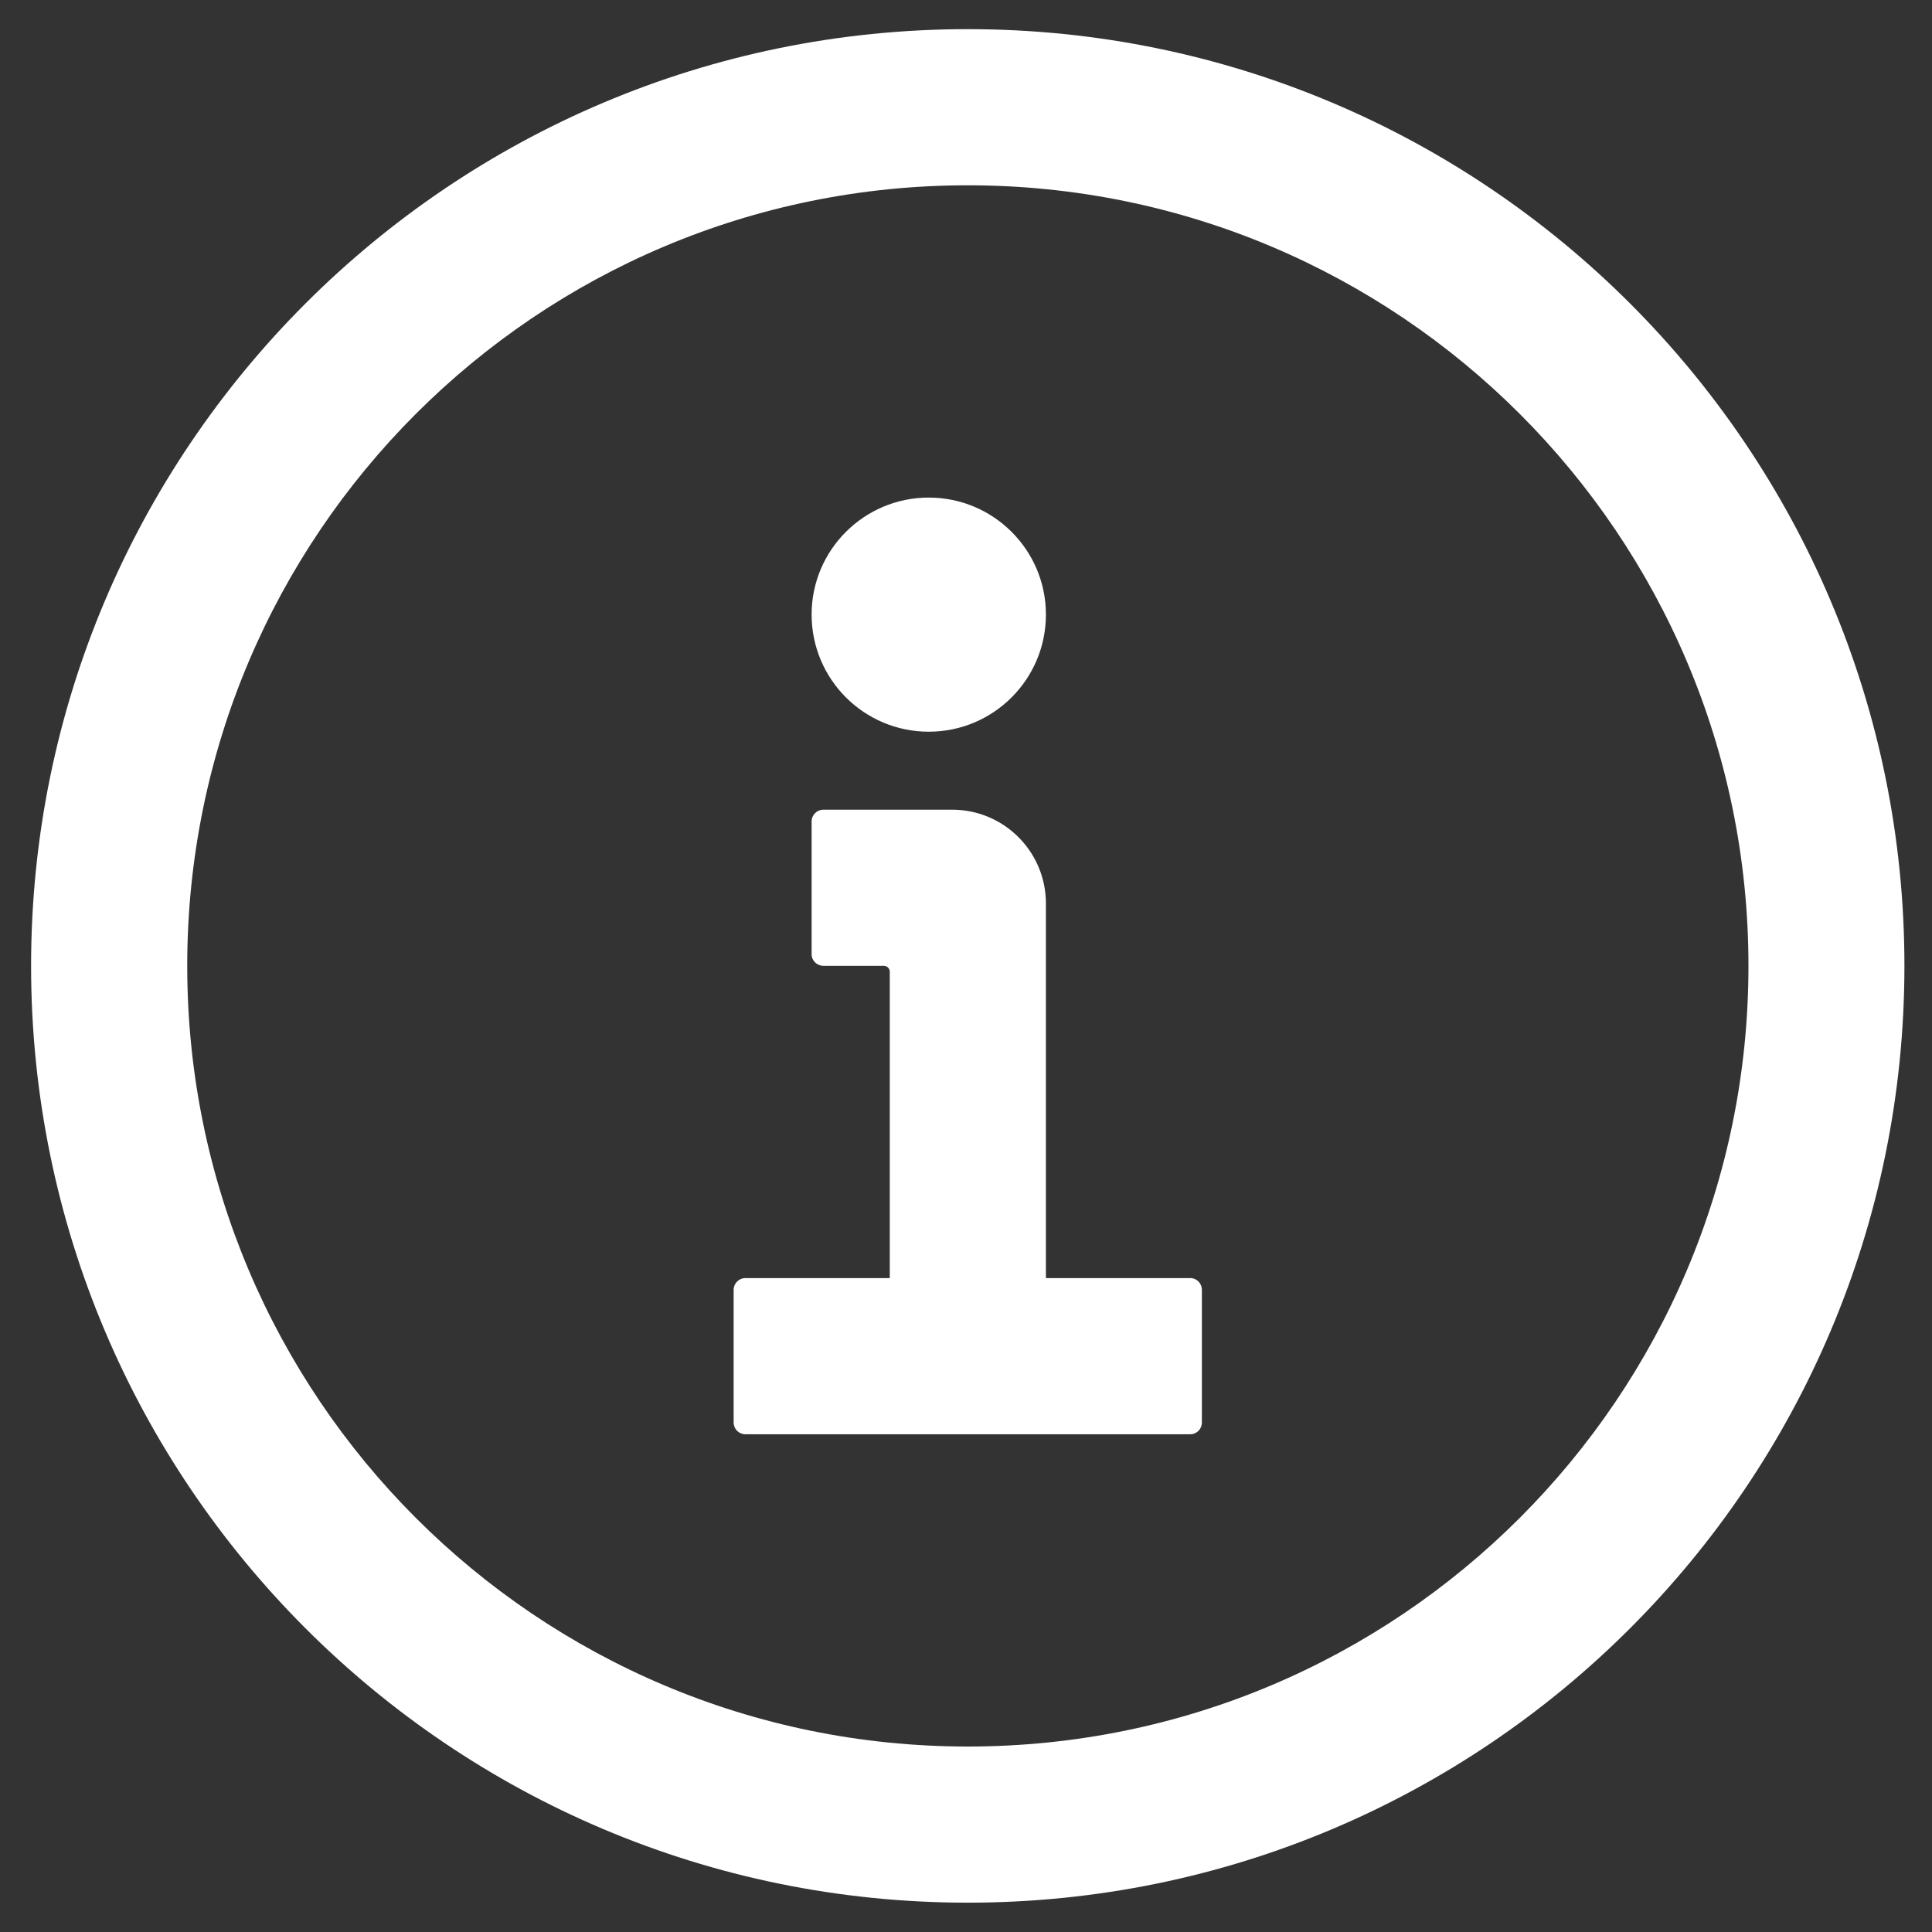
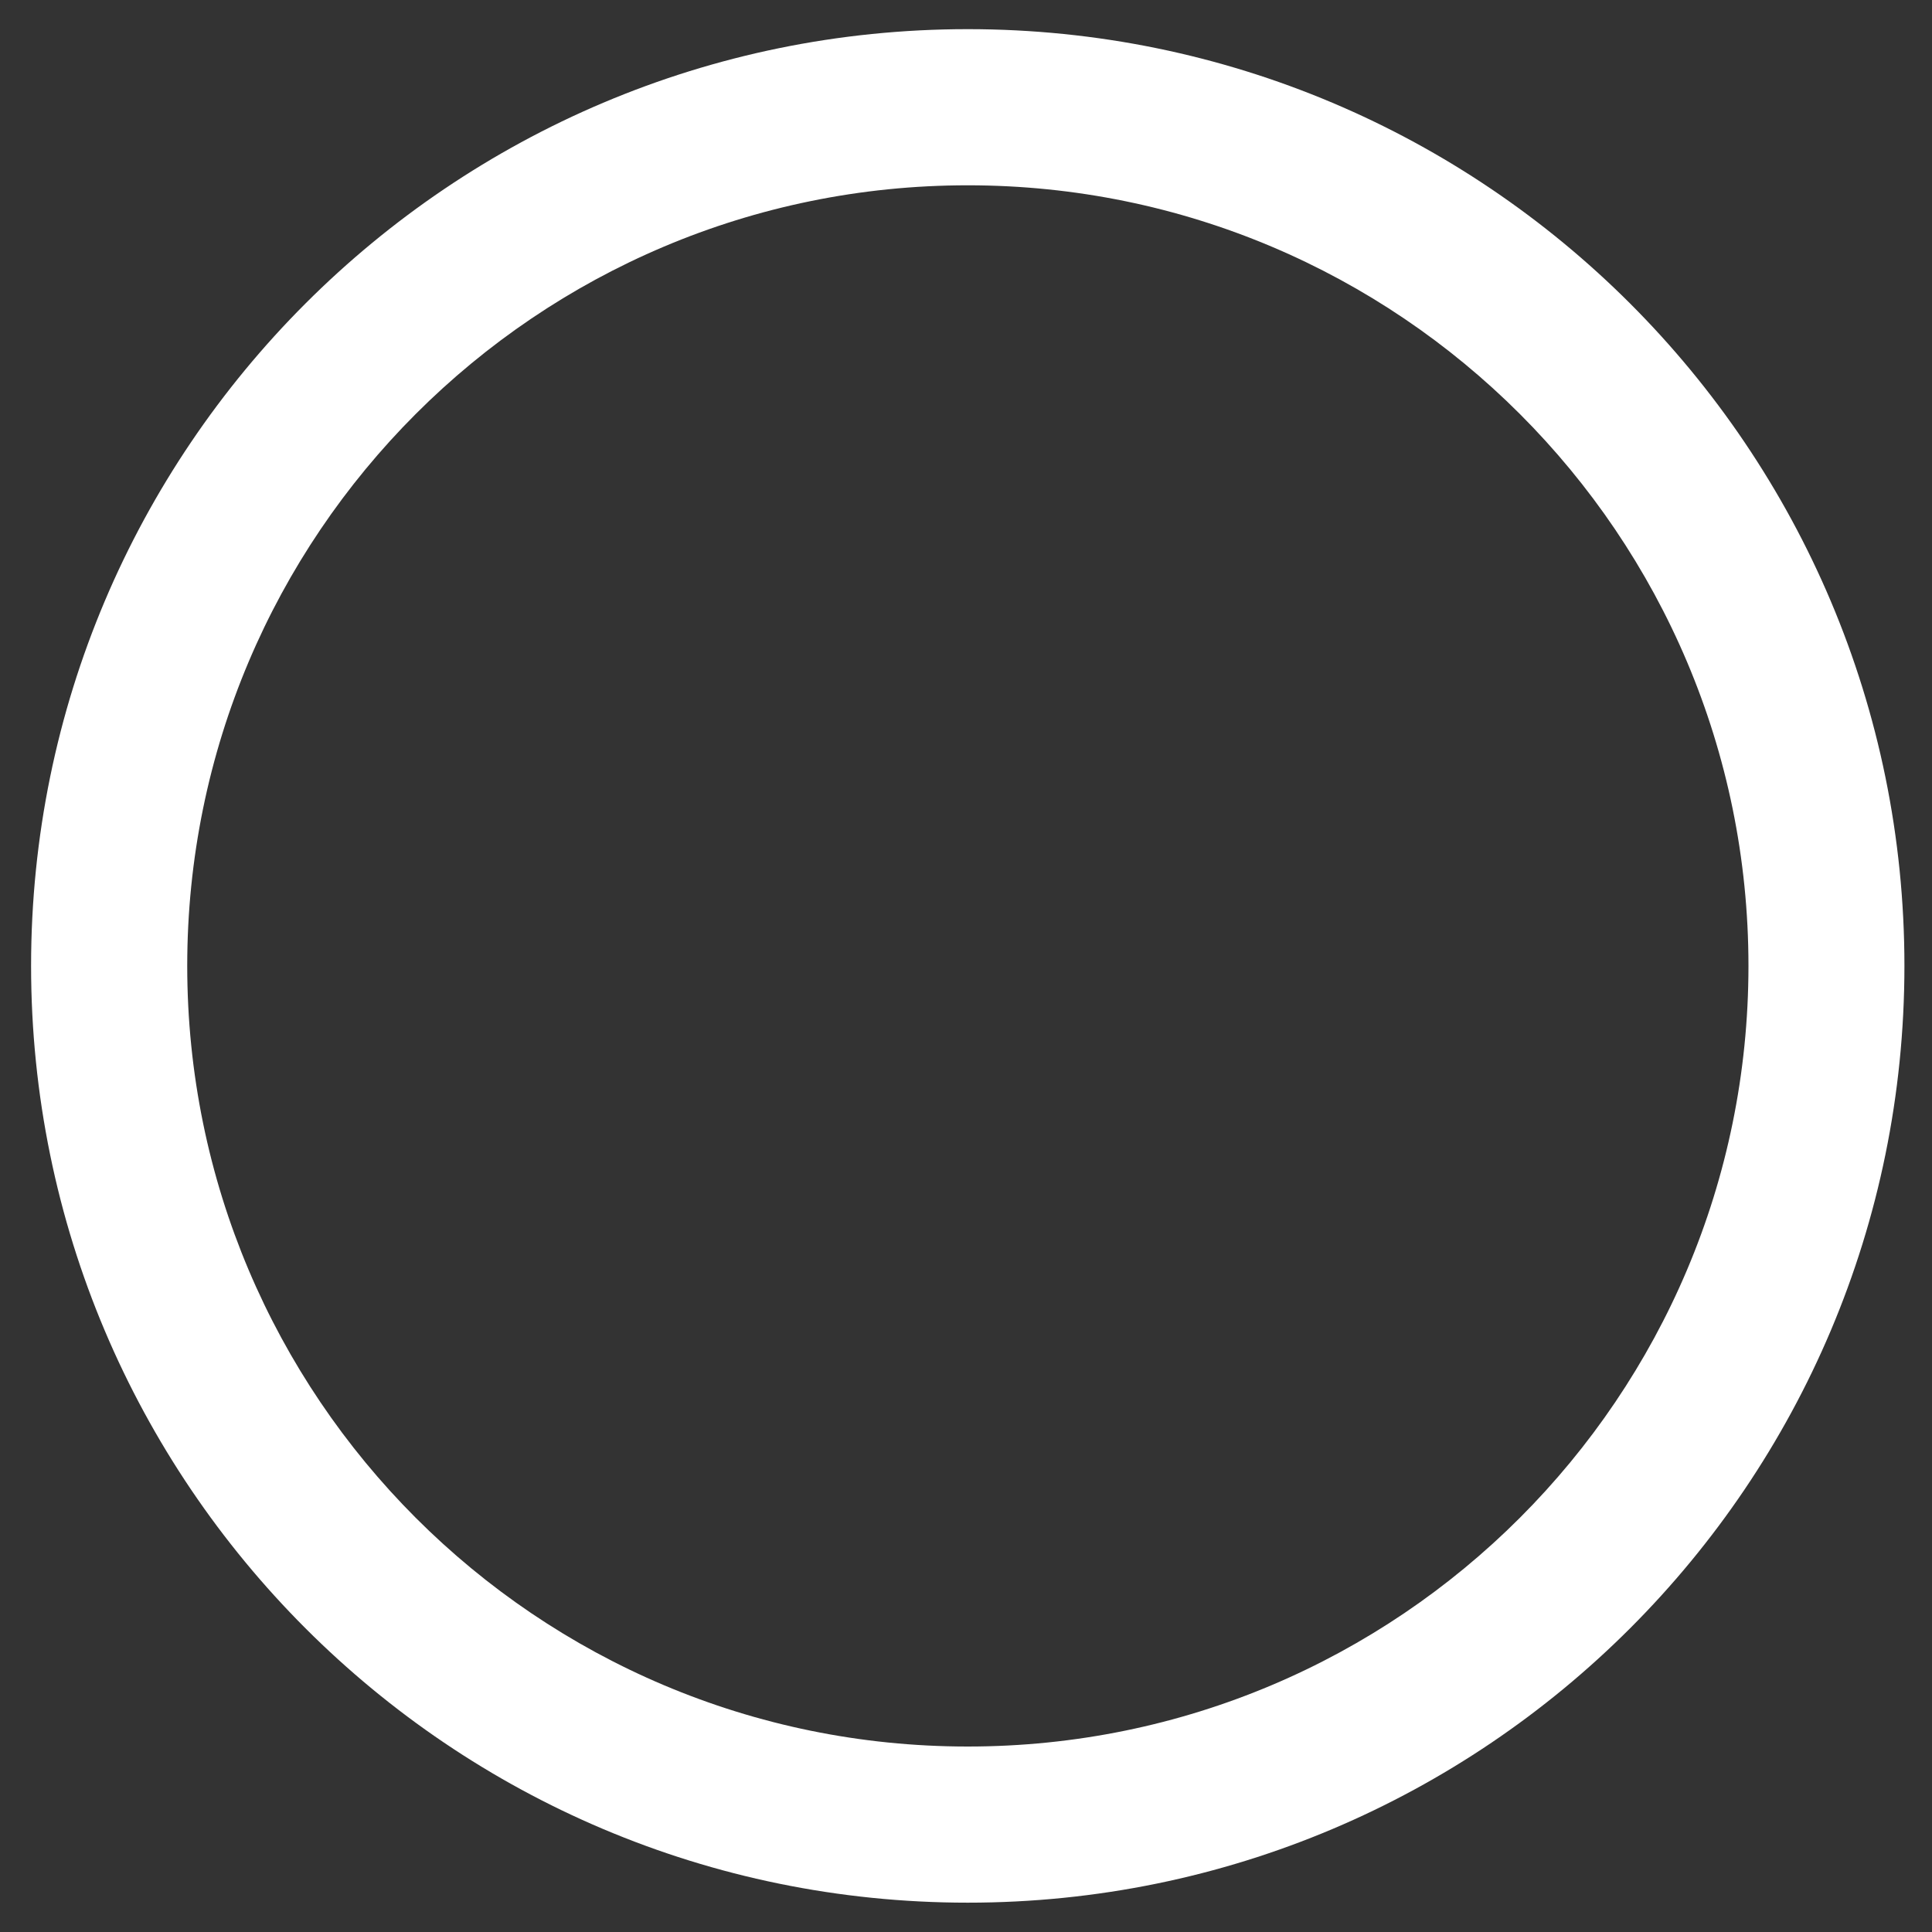
<svg xmlns="http://www.w3.org/2000/svg" width="11" height="11" viewBox="0 0 11 11" fill="none">
  <rect x="0" y="0" width="11" height="11" fill="#333333" stroke="none" />
-   <path d="M5.955 3.499C5.955 3.868 5.656 4.166 5.288 4.166C4.92 4.166 4.621 3.868 4.621 3.499C4.621 3.131 4.92 2.833 5.288 2.833C5.656 2.833 5.955 3.131 5.955 3.499Z" fill="white" />
-   <path d="M4.688 4.61C4.651 4.61 4.621 4.64 4.621 4.677V5.433C4.621 5.469 4.651 5.499 4.688 5.499H5.032C5.051 5.499 5.066 5.514 5.066 5.533V7.277H4.243C4.207 7.277 4.177 7.307 4.177 7.344V8.099C4.177 8.136 4.207 8.166 4.243 8.166H6.777C6.814 8.166 6.843 8.136 6.843 8.099V7.344C6.843 7.307 6.814 7.277 6.777 7.277H5.955V5.144C5.955 4.849 5.716 4.61 5.421 4.61H4.688Z" fill="white" />
  <path fill-rule="evenodd" clip-rule="evenodd" d="M10.843 5.499C10.843 8.445 8.456 10.833 5.51 10.833C2.565 10.833 0.177 8.445 0.177 5.499C0.177 2.554 2.565 0.166 5.51 0.166C8.456 0.166 10.843 2.554 10.843 5.499ZM9.955 5.499C9.955 7.954 7.965 9.944 5.51 9.944C3.055 9.944 1.066 7.954 1.066 5.499C1.066 3.045 3.055 1.055 5.51 1.055C7.965 1.055 9.955 3.045 9.955 5.499Z" fill="white" />
</svg>